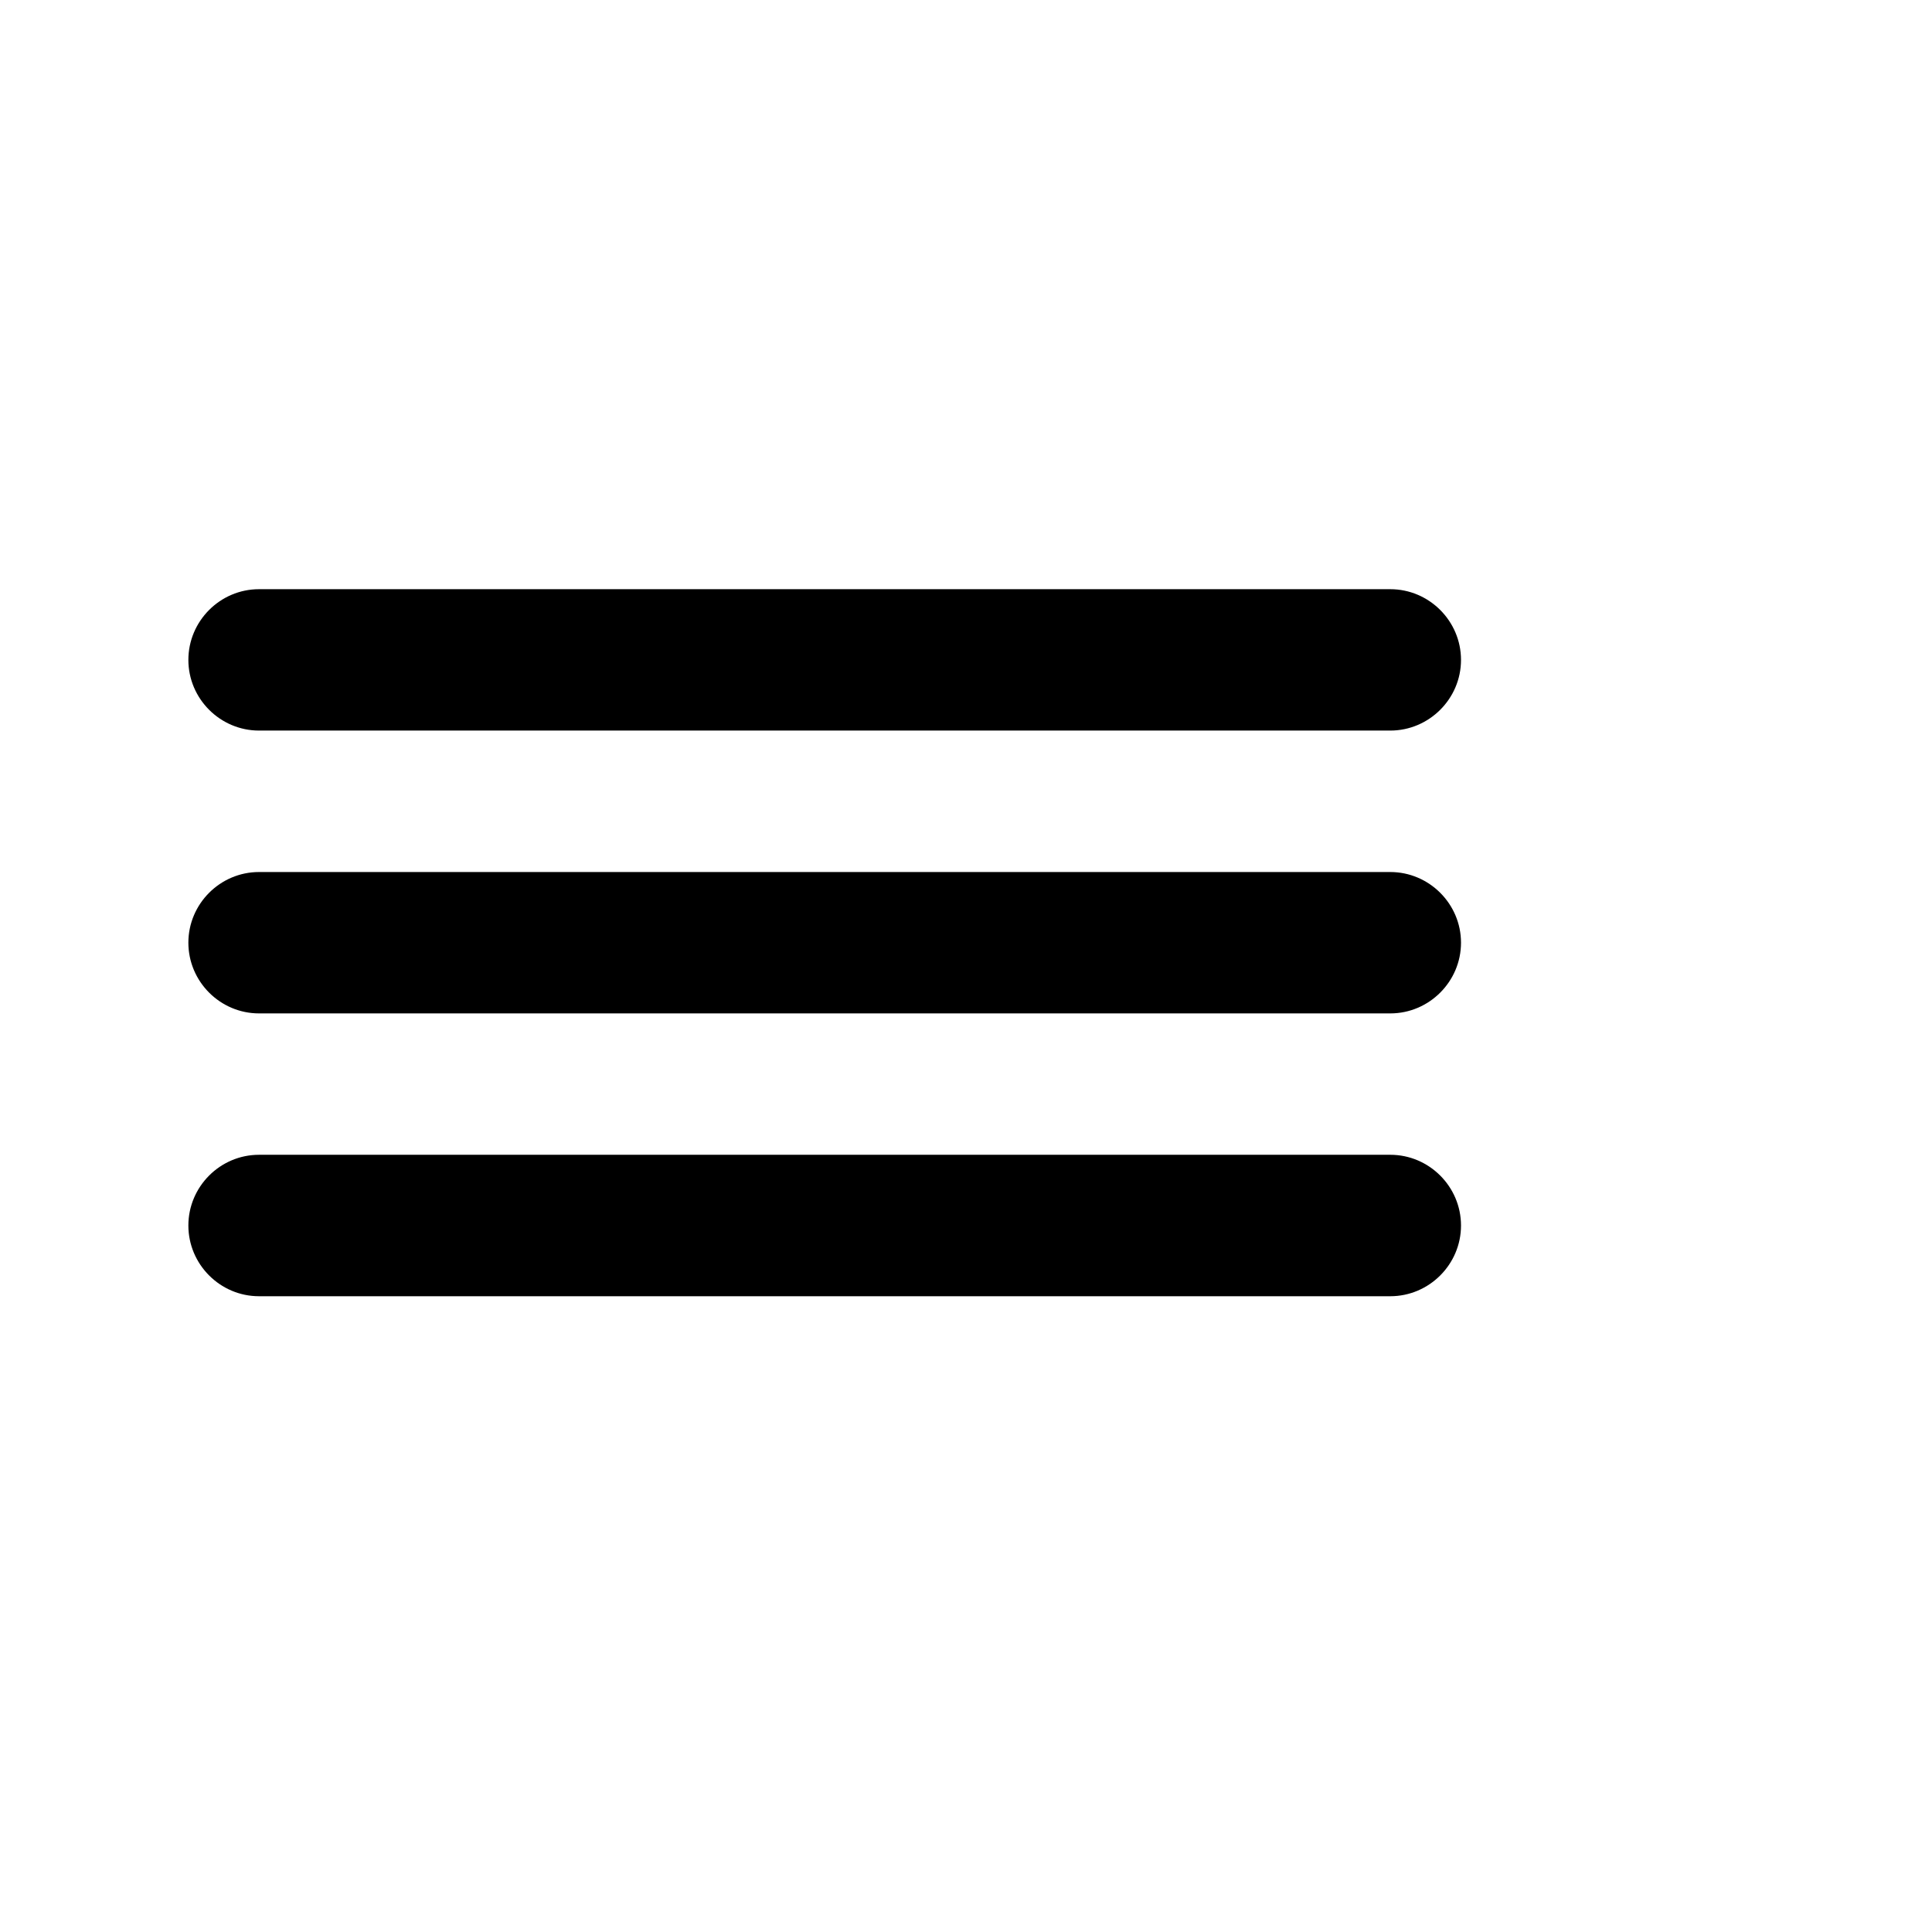
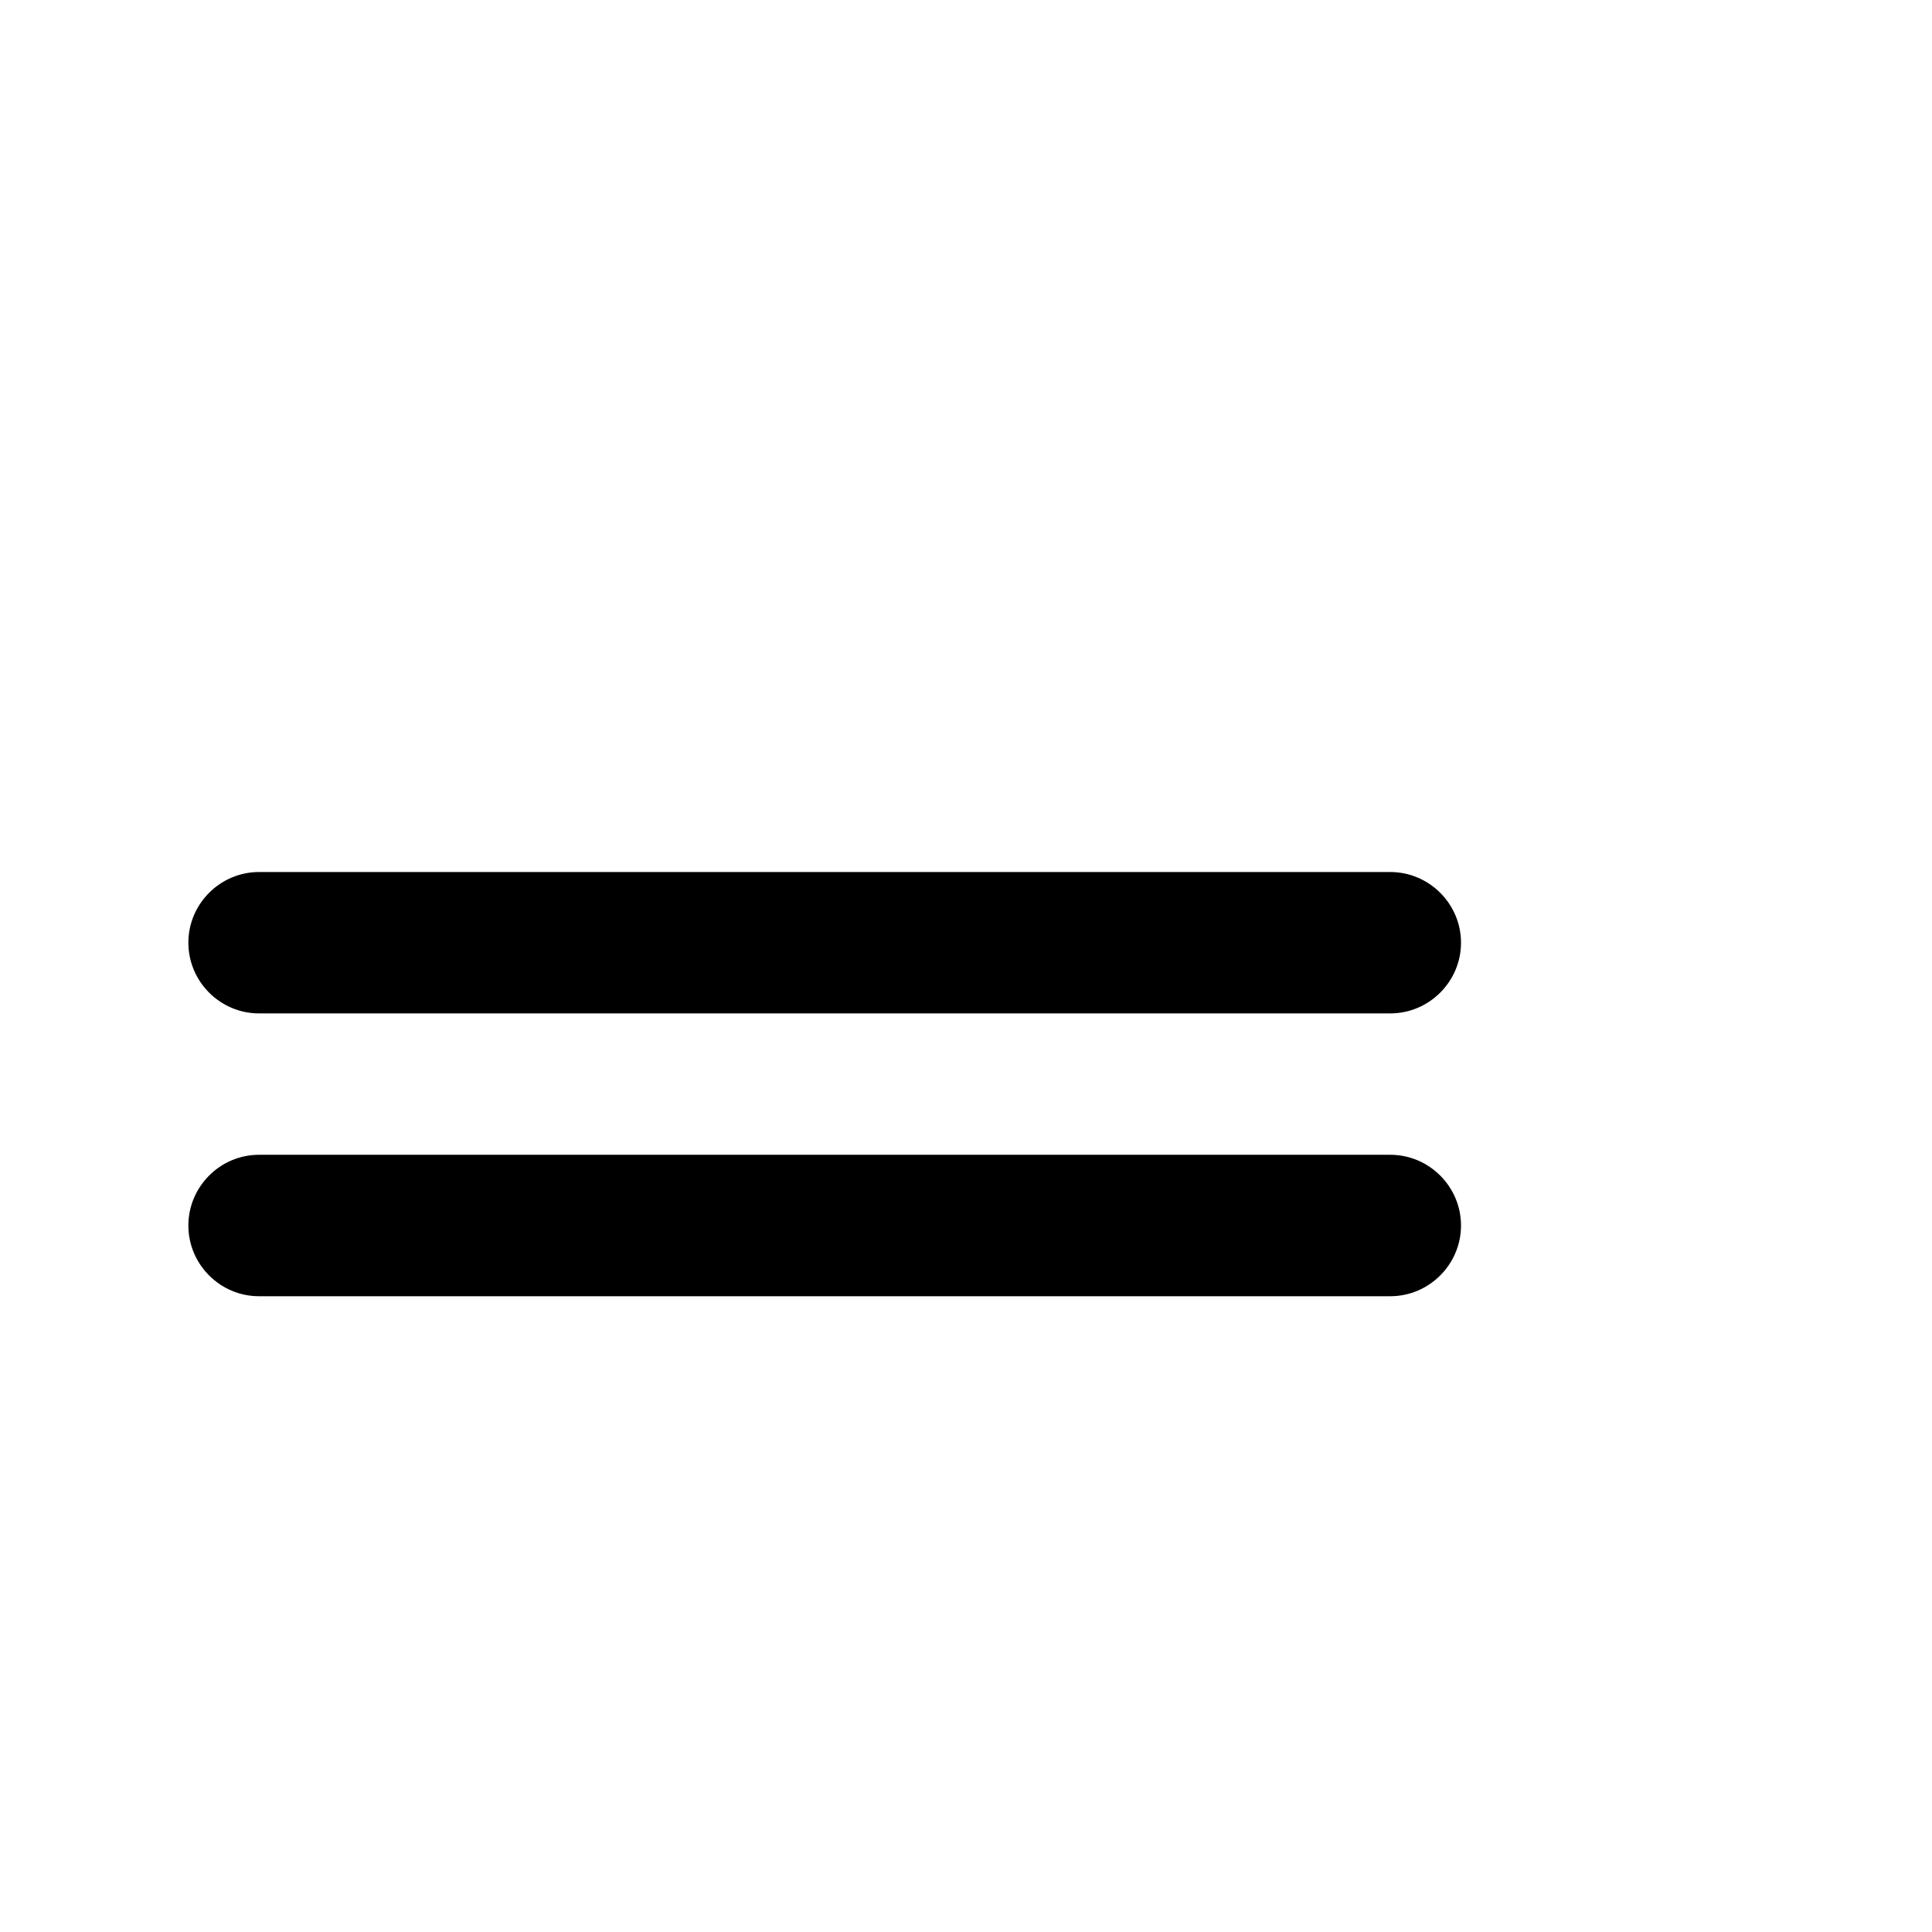
<svg xmlns="http://www.w3.org/2000/svg" width="28" height="28" viewBox="0 0 28 28" fill="none">
-   <path d="M3.754 10.588C3.191 10.588 2.73 10.127 2.73 9.564C2.73 9 3.191 8.539 3.754 8.539H20.149C20.712 8.539 21.174 9 21.174 9.564C21.174 10.127 20.712 10.588 20.149 10.588H3.754Z" fill="black" />
  <path d="M3.754 14.687H20.149C20.712 14.687 21.174 14.226 21.174 13.662C21.174 13.099 20.712 12.638 20.149 12.638H3.754C3.191 12.638 2.73 13.099 2.73 13.662C2.73 14.226 3.191 14.687 3.754 14.687Z" fill="black" />
  <path d="M3.754 18.786H20.149C20.712 18.786 21.174 18.325 21.174 17.761C21.174 17.197 20.712 16.736 20.149 16.736H3.754C3.191 16.736 2.73 17.197 2.73 17.761C2.73 18.325 3.191 18.786 3.754 18.786Z" fill="black" />
</svg>